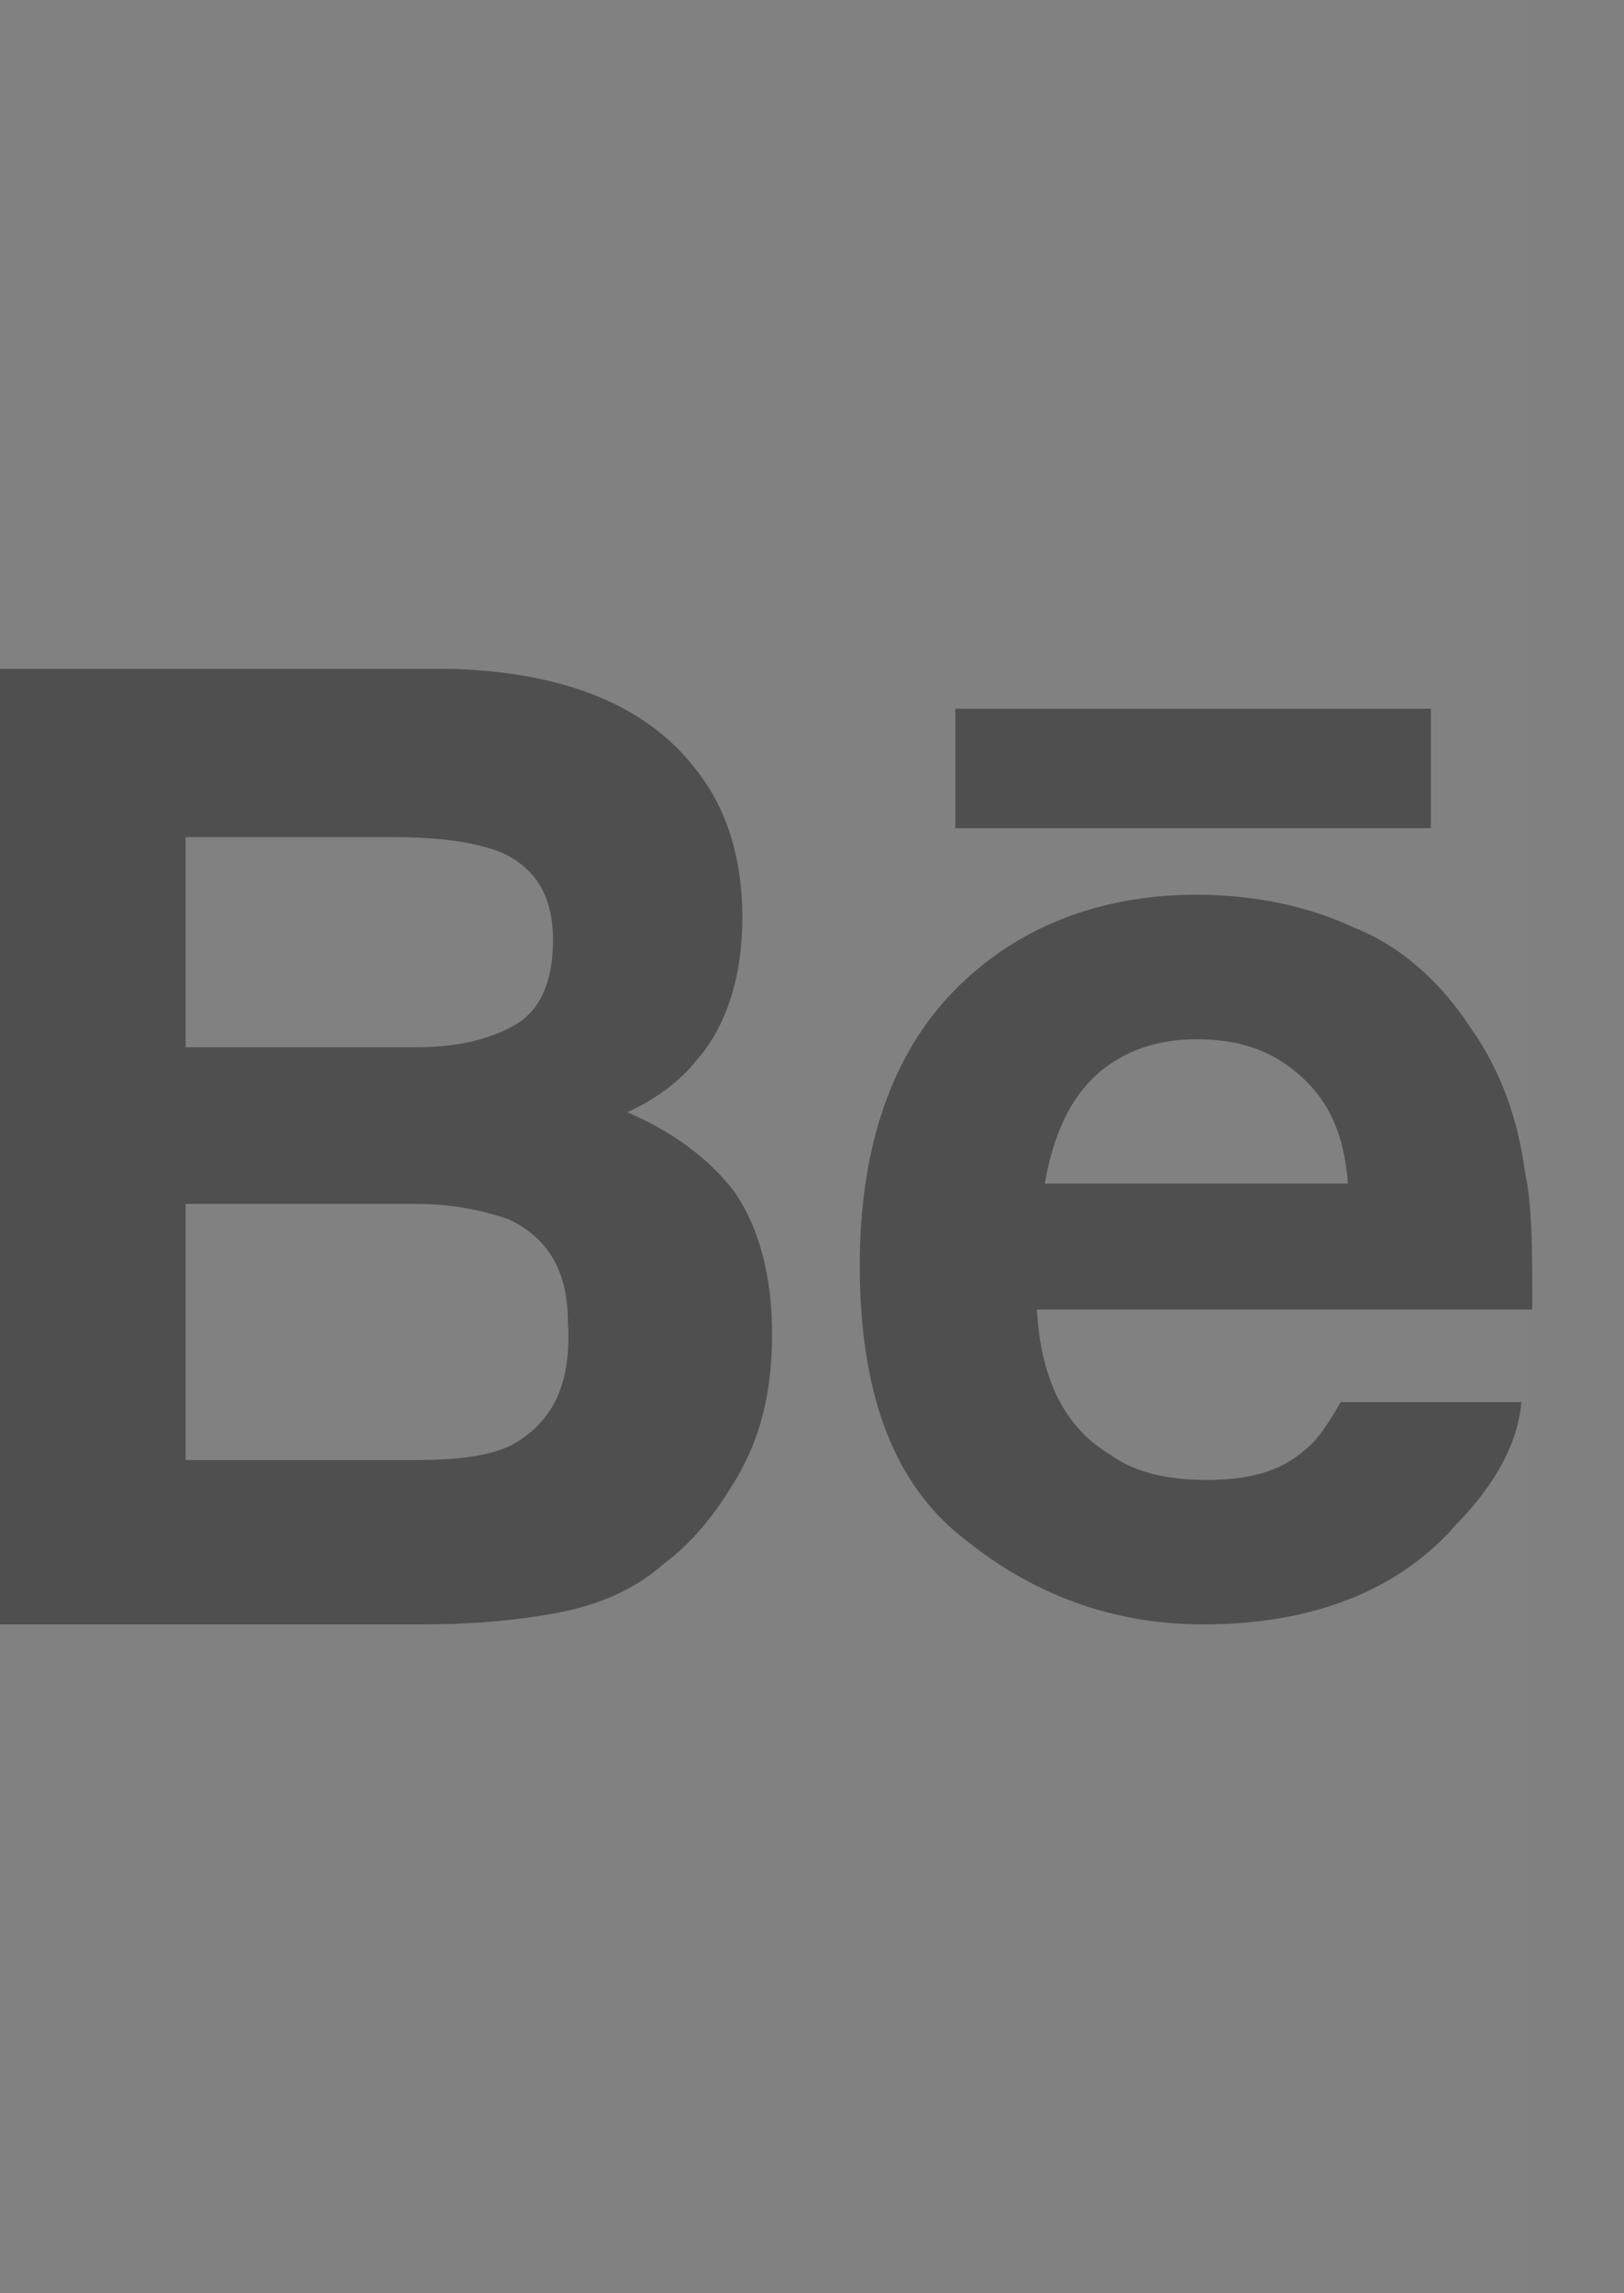
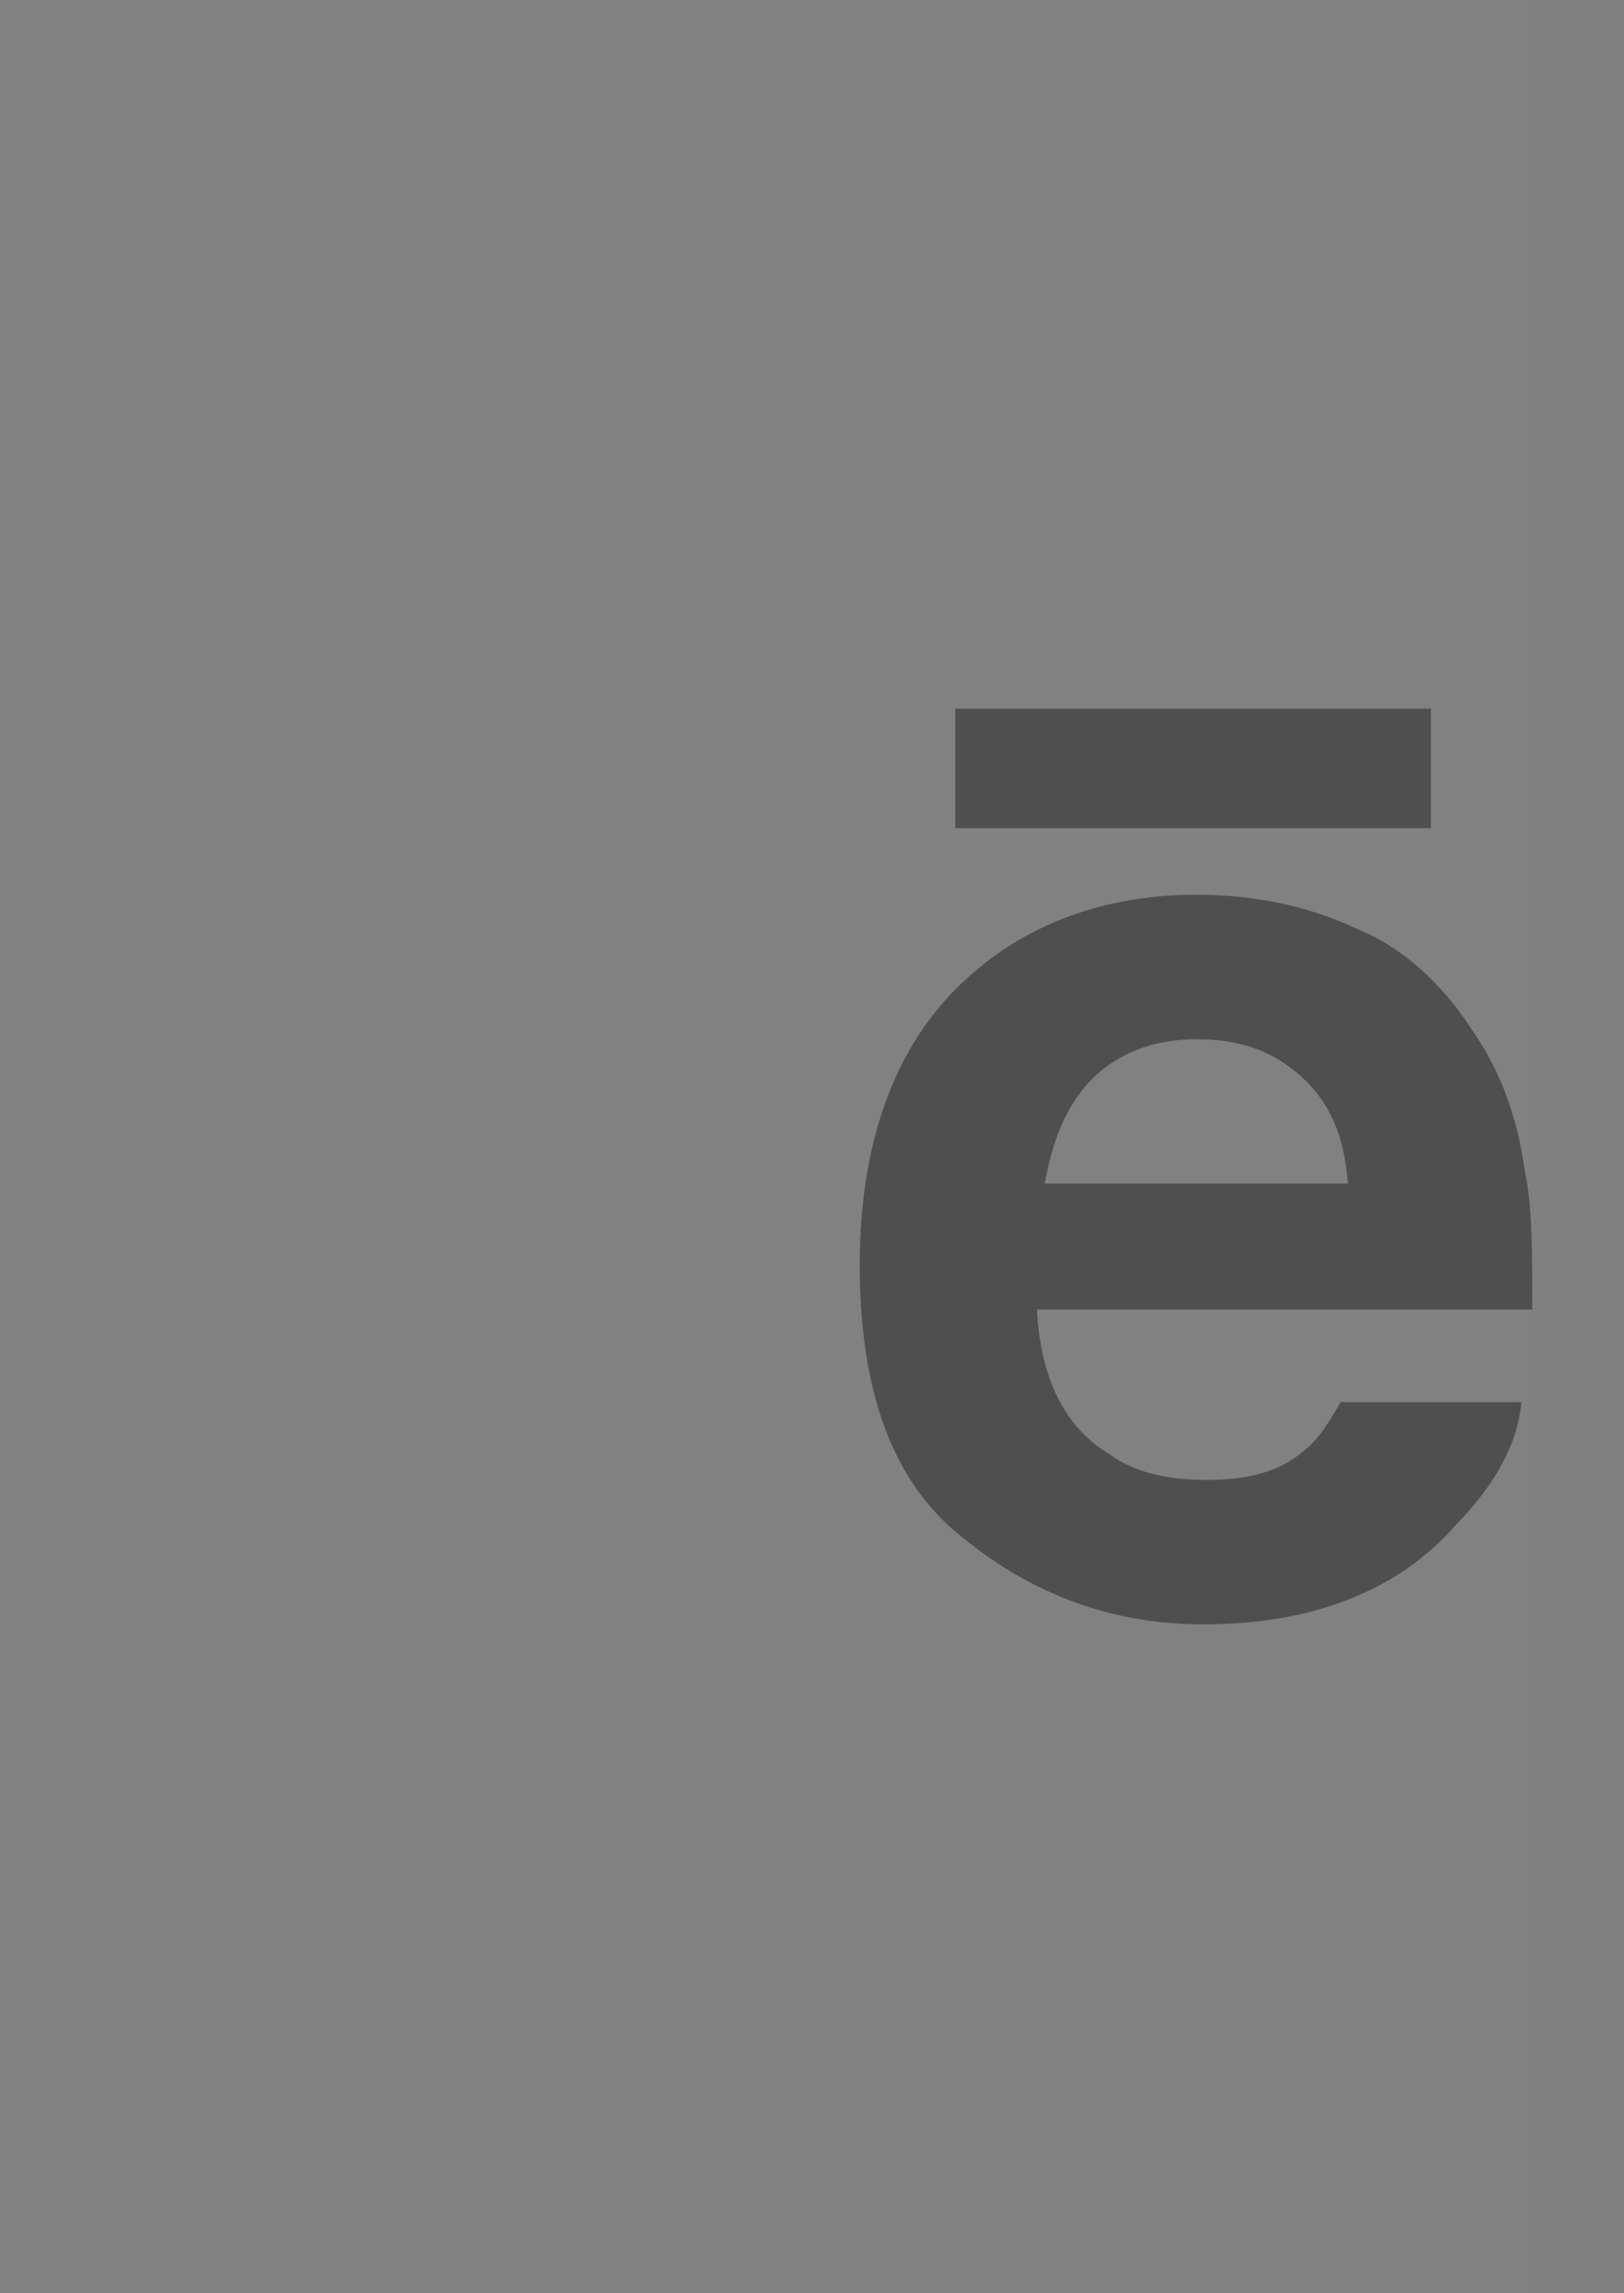
<svg xmlns="http://www.w3.org/2000/svg" xmlns:xlink="http://www.w3.org/1999/xlink" width="17" height="24" viewBox="0 0 17 24" version="1.1">
  <rect x="0" y="0" width="17" height="24" fill="#808080" stroke="none" />
  <title>behance-icon--dark</title>
  <desc>Created using Figma</desc>
  <g id="Canvas" transform="translate(-14137 23)">
    <clipPath id="clip-0" clip-rule="evenodd">
      <path d="M 14137 -23L 14154 -23L 14154 1L 14137 1L 14137 -23Z" fill="#FFFFFF" />
    </clipPath>
    <g id="behance-icon--dark" clip-path="url(#clip-0)">
      <g id="Rectangle 2">
        <use xlink:href="#path0_fill" transform="translate(14137 -23)" fill="#FFFFFF" fill-opacity="0.01" />
      </g>
      <g id="XMLID 125">
        <g id="XMLID 94">
          <use xlink:href="#path1_fill" transform="translate(14137 -16)" fill="#4F4F4F" />
        </g>
        <g id="XMLID 93">
          <use xlink:href="#path2_fill" transform="translate(14147 -15.583)" fill="#4F4F4F" />
        </g>
        <g id="XMLID 90">
          <use xlink:href="#path3_fill" transform="translate(14146 -13.636)" fill="#4F4F4F" />
        </g>
      </g>
    </g>
  </g>
  <defs>
    <path id="path0_fill" d="M 0 0L 16 0L 16 24L 0 24L 0 0Z" />
-     <path id="path1_fill" d="M 6.567 4.64C 6.916 4.48 7.149 4.28 7.305 4.08C 7.616 3.72 7.771 3.2 7.771 2.6C 7.771 2 7.616 1.48 7.305 1.08C 6.8 0.4 5.945 0.04 4.74 -2.44141e-06L 9.48624e-06 -2.44141e-06L 9.48624e-06 10L 4.43 10C 4.935 10 5.401 9.96 5.828 9.88C 6.256 9.8 6.644 9.64 6.955 9.36C 7.227 9.16 7.46 8.88 7.655 8.56C 7.965 8.08 8.082 7.56 8.082 6.96C 8.082 6.4 7.965 5.88 7.693 5.48C 7.421 5.12 7.033 4.84 6.567 4.64ZM 1.943 1.76L 4.08 1.76C 4.546 1.76 4.935 1.8 5.246 1.92C 5.595 2.08 5.789 2.36 5.789 2.84C 5.789 3.24 5.673 3.56 5.401 3.72C 5.129 3.88 4.779 3.96 4.352 3.96L 1.943 3.96L 1.943 1.76L 1.943 1.76ZM 5.362 8.12C 5.129 8.24 4.779 8.28 4.352 8.28L 1.943 8.28L 1.943 5.6L 4.352 5.6C 4.779 5.6 5.09 5.68 5.323 5.76C 5.751 5.96 5.945 6.32 5.945 6.84C 5.984 7.48 5.79 7.88 5.362 8.12Z" />
    <path id="path2_fill" d="M 4.978 0L 0 0L 0 1.25L 4.978 1.25L 4.978 0Z" />
    <path id="path3_fill" d="M 6.396 1.395C 6.094 0.93 5.677 0.543 5.185 0.349C 4.693 0.116 4.125 0 3.52 0C 2.498 0 1.627 0.349 0.984 1.008C 0.341 1.667 -4.62018e-06 2.636 -4.62018e-06 3.876C -4.62018e-06 5.194 0.341 6.163 1.098 6.744C 1.817 7.326 2.649 7.636 3.596 7.636C 4.731 7.636 5.639 7.287 6.245 6.589C 6.661 6.163 6.888 5.736 6.926 5.31L 5.034 5.31C 4.92 5.504 4.807 5.698 4.655 5.814C 4.39 6.047 4.05 6.124 3.633 6.124C 3.217 6.124 2.876 6.047 2.612 5.853C 2.157 5.581 1.892 5.078 1.855 4.341L 7.04 4.341C 7.04 3.721 7.04 3.256 6.964 2.907C 6.888 2.326 6.699 1.822 6.396 1.395ZM 1.93 3.062C 2.006 2.597 2.157 2.209 2.422 1.938C 2.687 1.667 3.066 1.512 3.52 1.512C 3.974 1.512 4.315 1.628 4.618 1.899C 4.92 2.171 5.072 2.519 5.11 3.023L 1.93 3.023L 1.93 3.062Z" />
  </defs>
</svg>